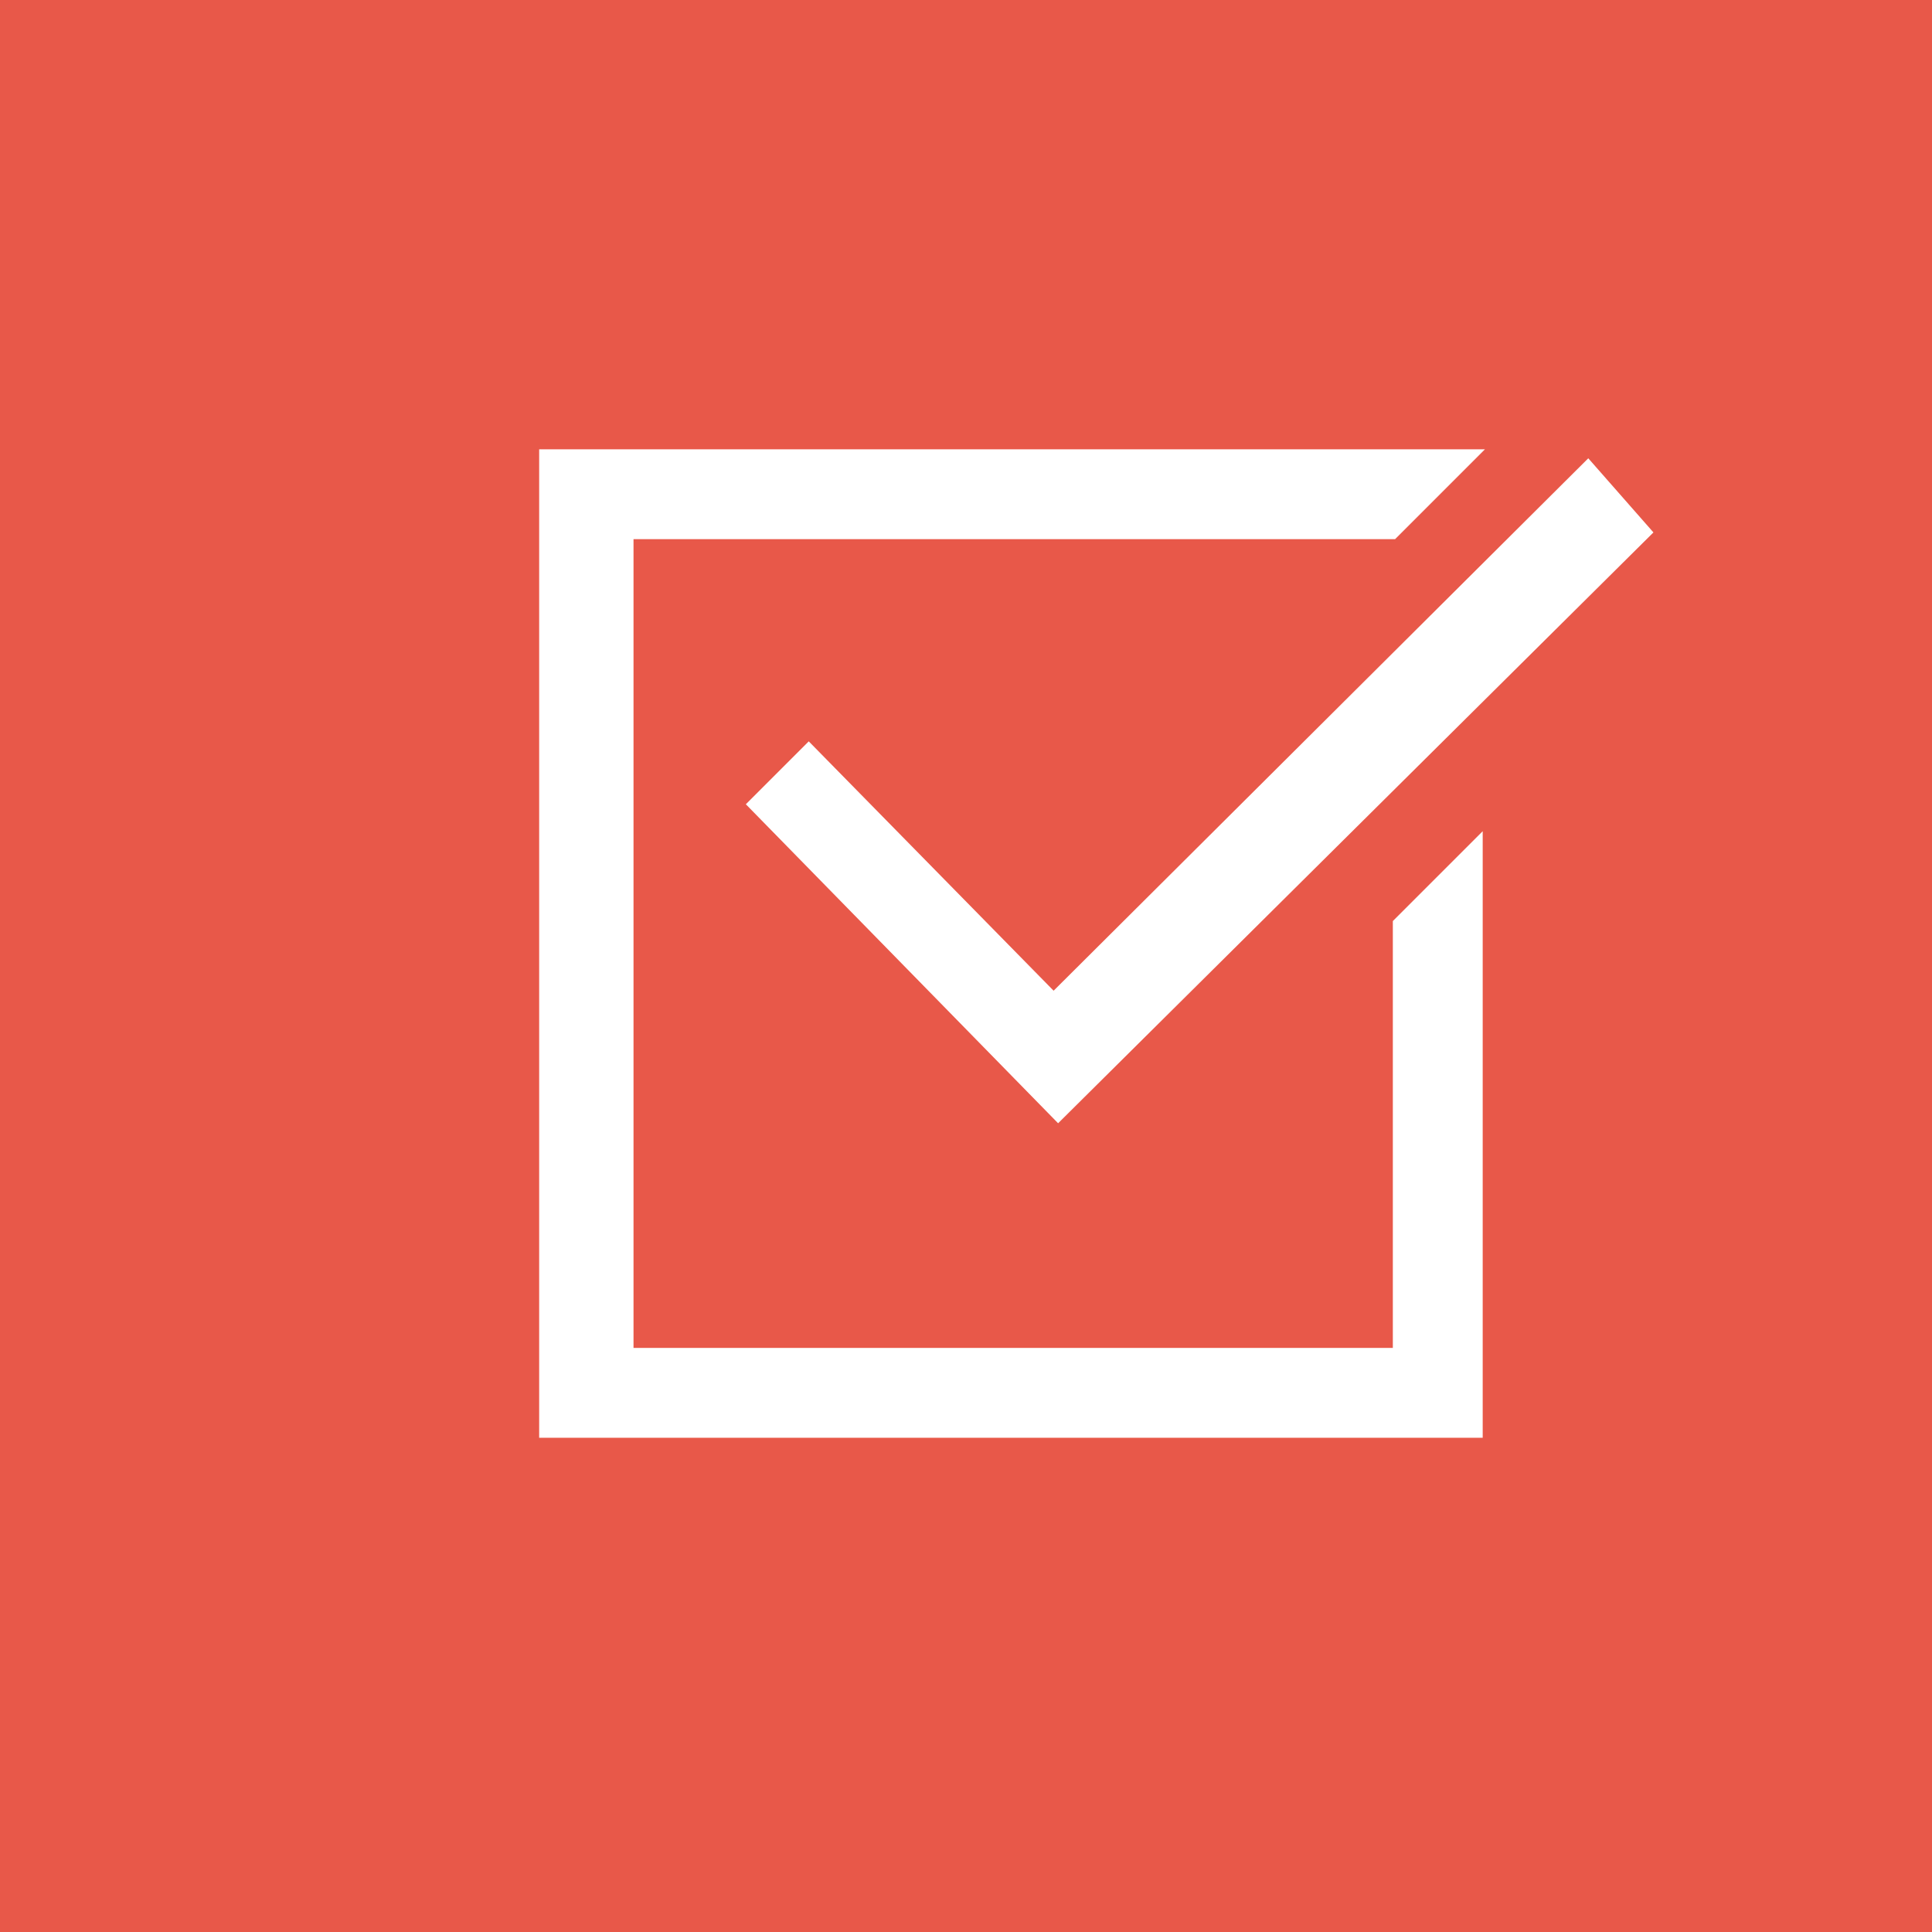
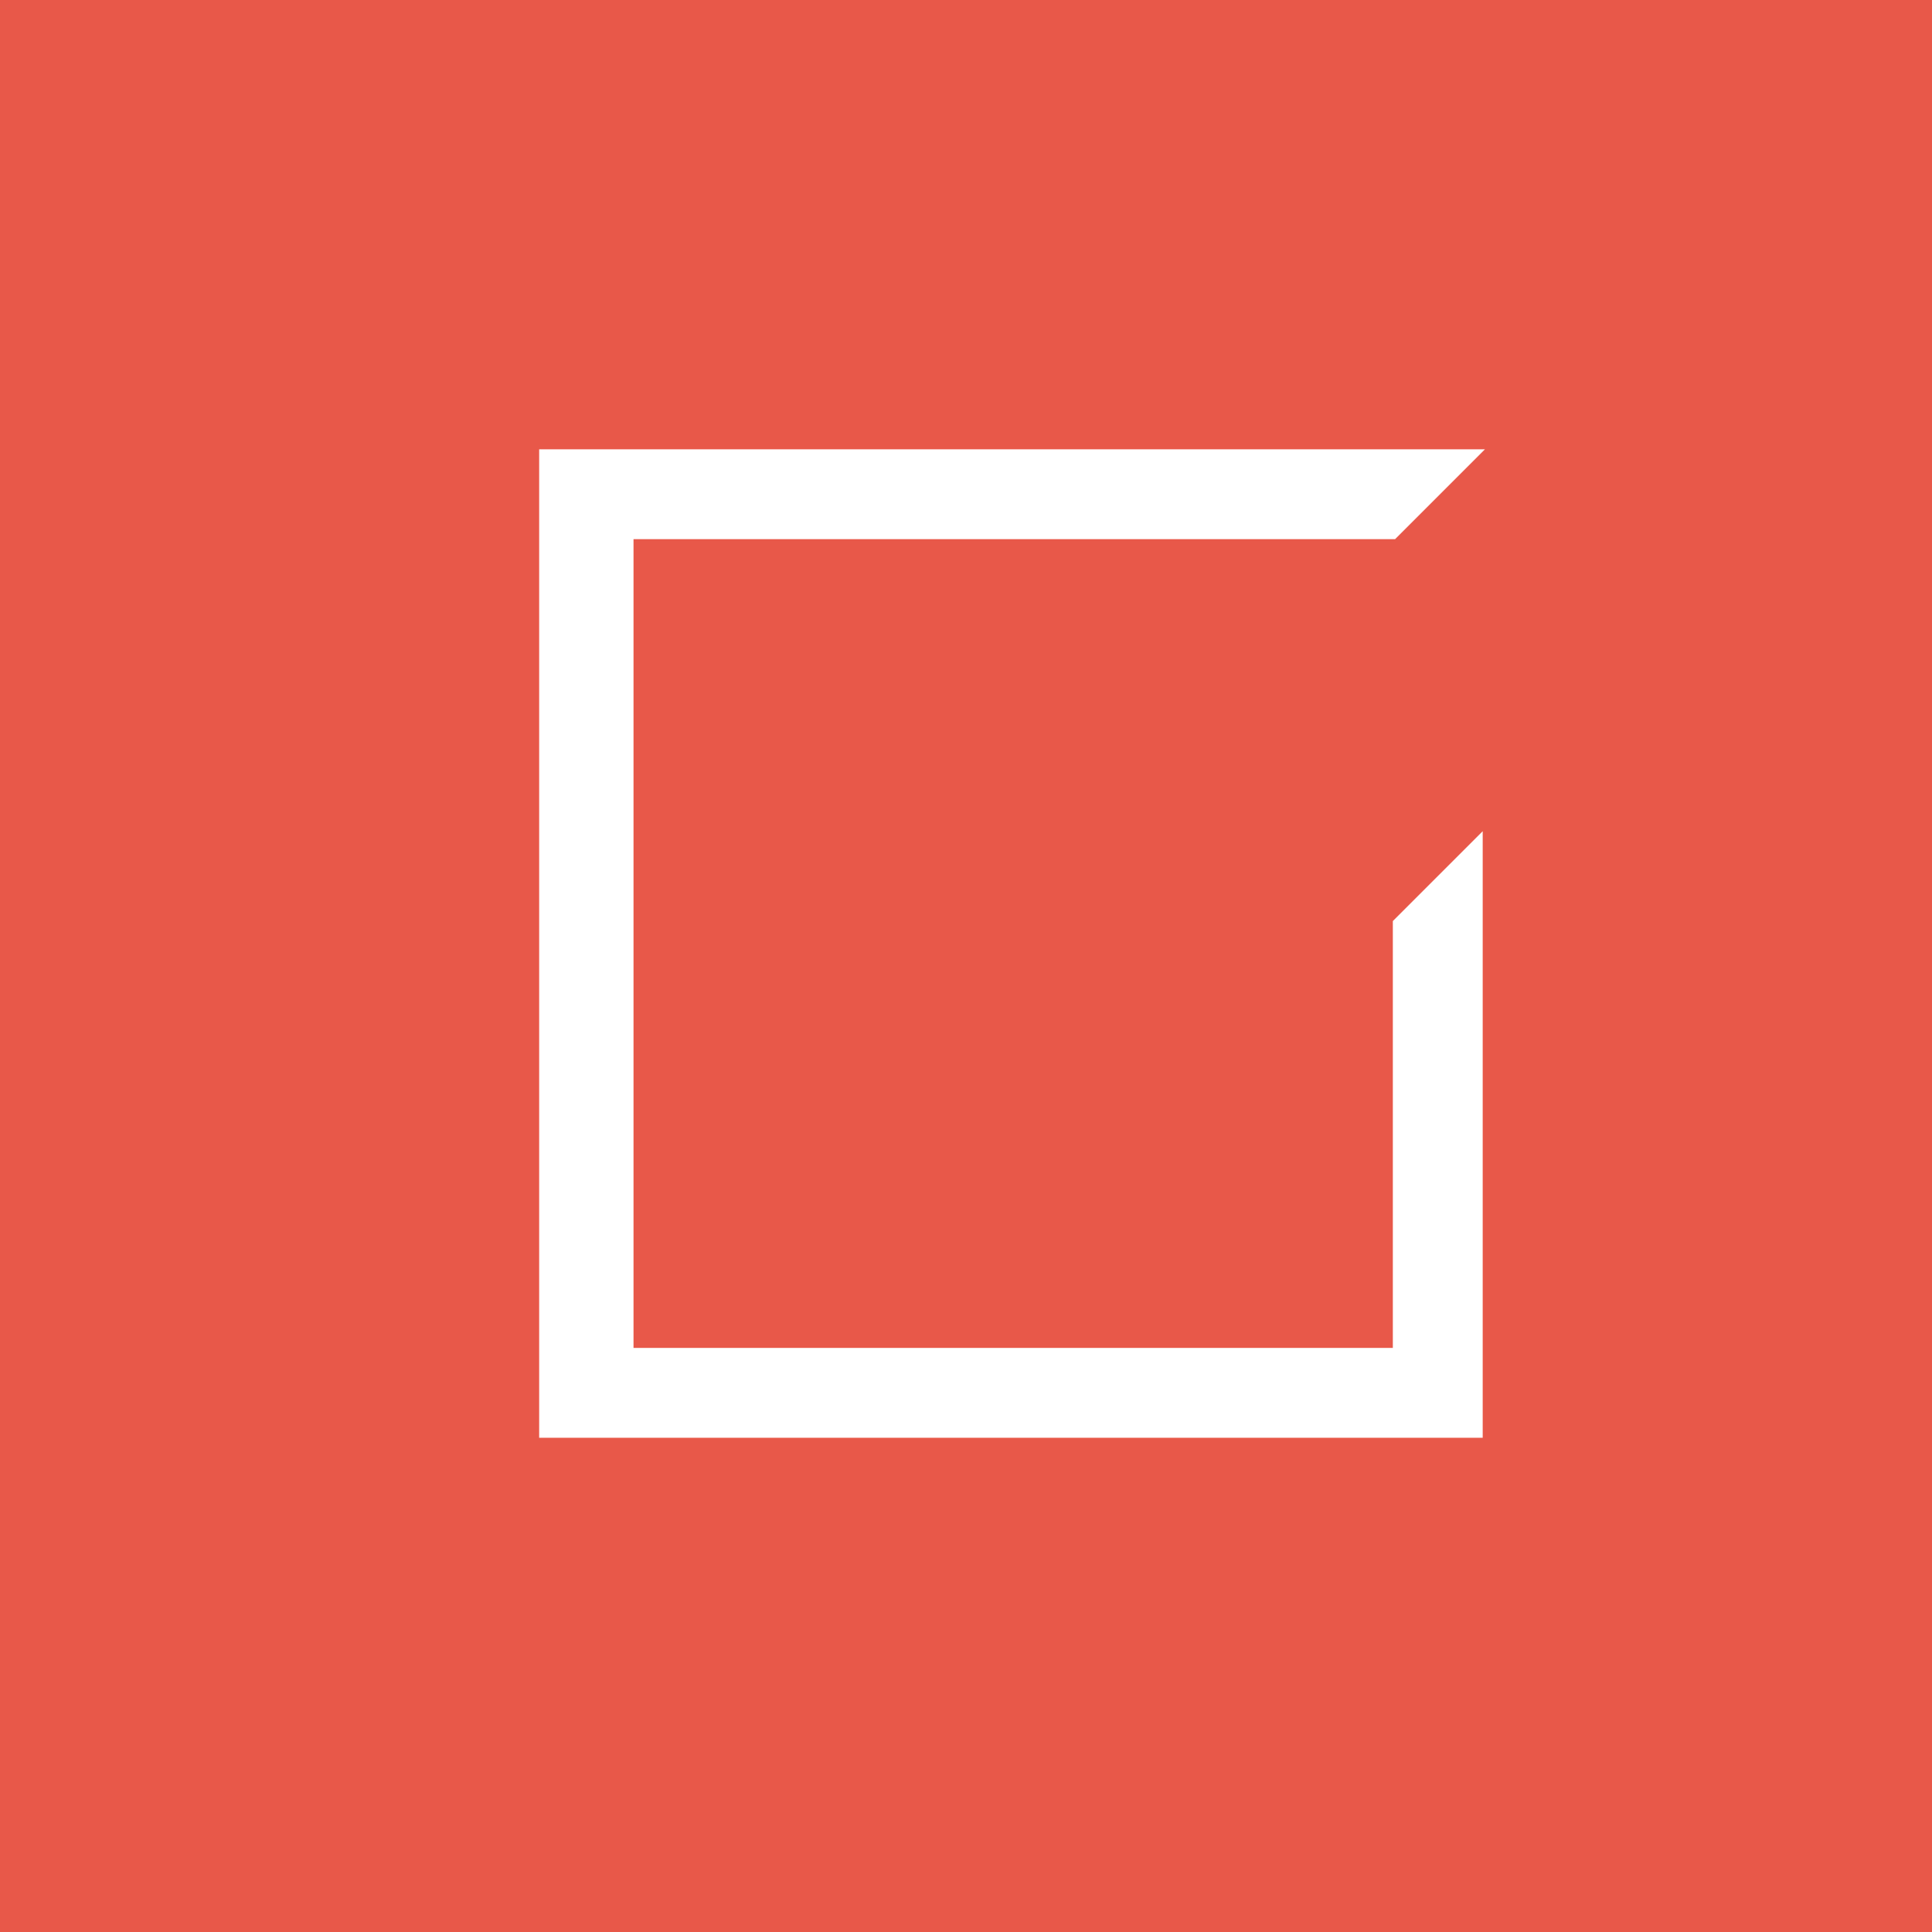
<svg xmlns="http://www.w3.org/2000/svg" width="86" height="86" viewBox="0 0 86 86" fill="none">
  <rect width="86" height="86" fill="#E85849" />
  <g clip-path="url(#clip0)">
-     <path fill-rule="evenodd" clip-rule="evenodd" d="M62 41V60H28.2V24H62.1L66.1 20H24V64H66V37L62 41Z" fill="white" />
-     <path fill-rule="evenodd" clip-rule="evenodd" d="M36 33L33.2 35.8L47.1 50L73.6 23.7L70.7 20.4L46.9 44.1L36 33Z" fill="white" />
+     <path fill-rule="evenodd" clip-rule="evenodd" d="M62 41V60H28.2V24H62.1L66.1 20H24V64H66V37Z" fill="white" />
  </g>
  <defs>
    <clipPath id="clip0">
      <rect width="49.6" height="44" fill="white" transform="translate(24 20)" />
    </clipPath>
  </defs>
</svg>